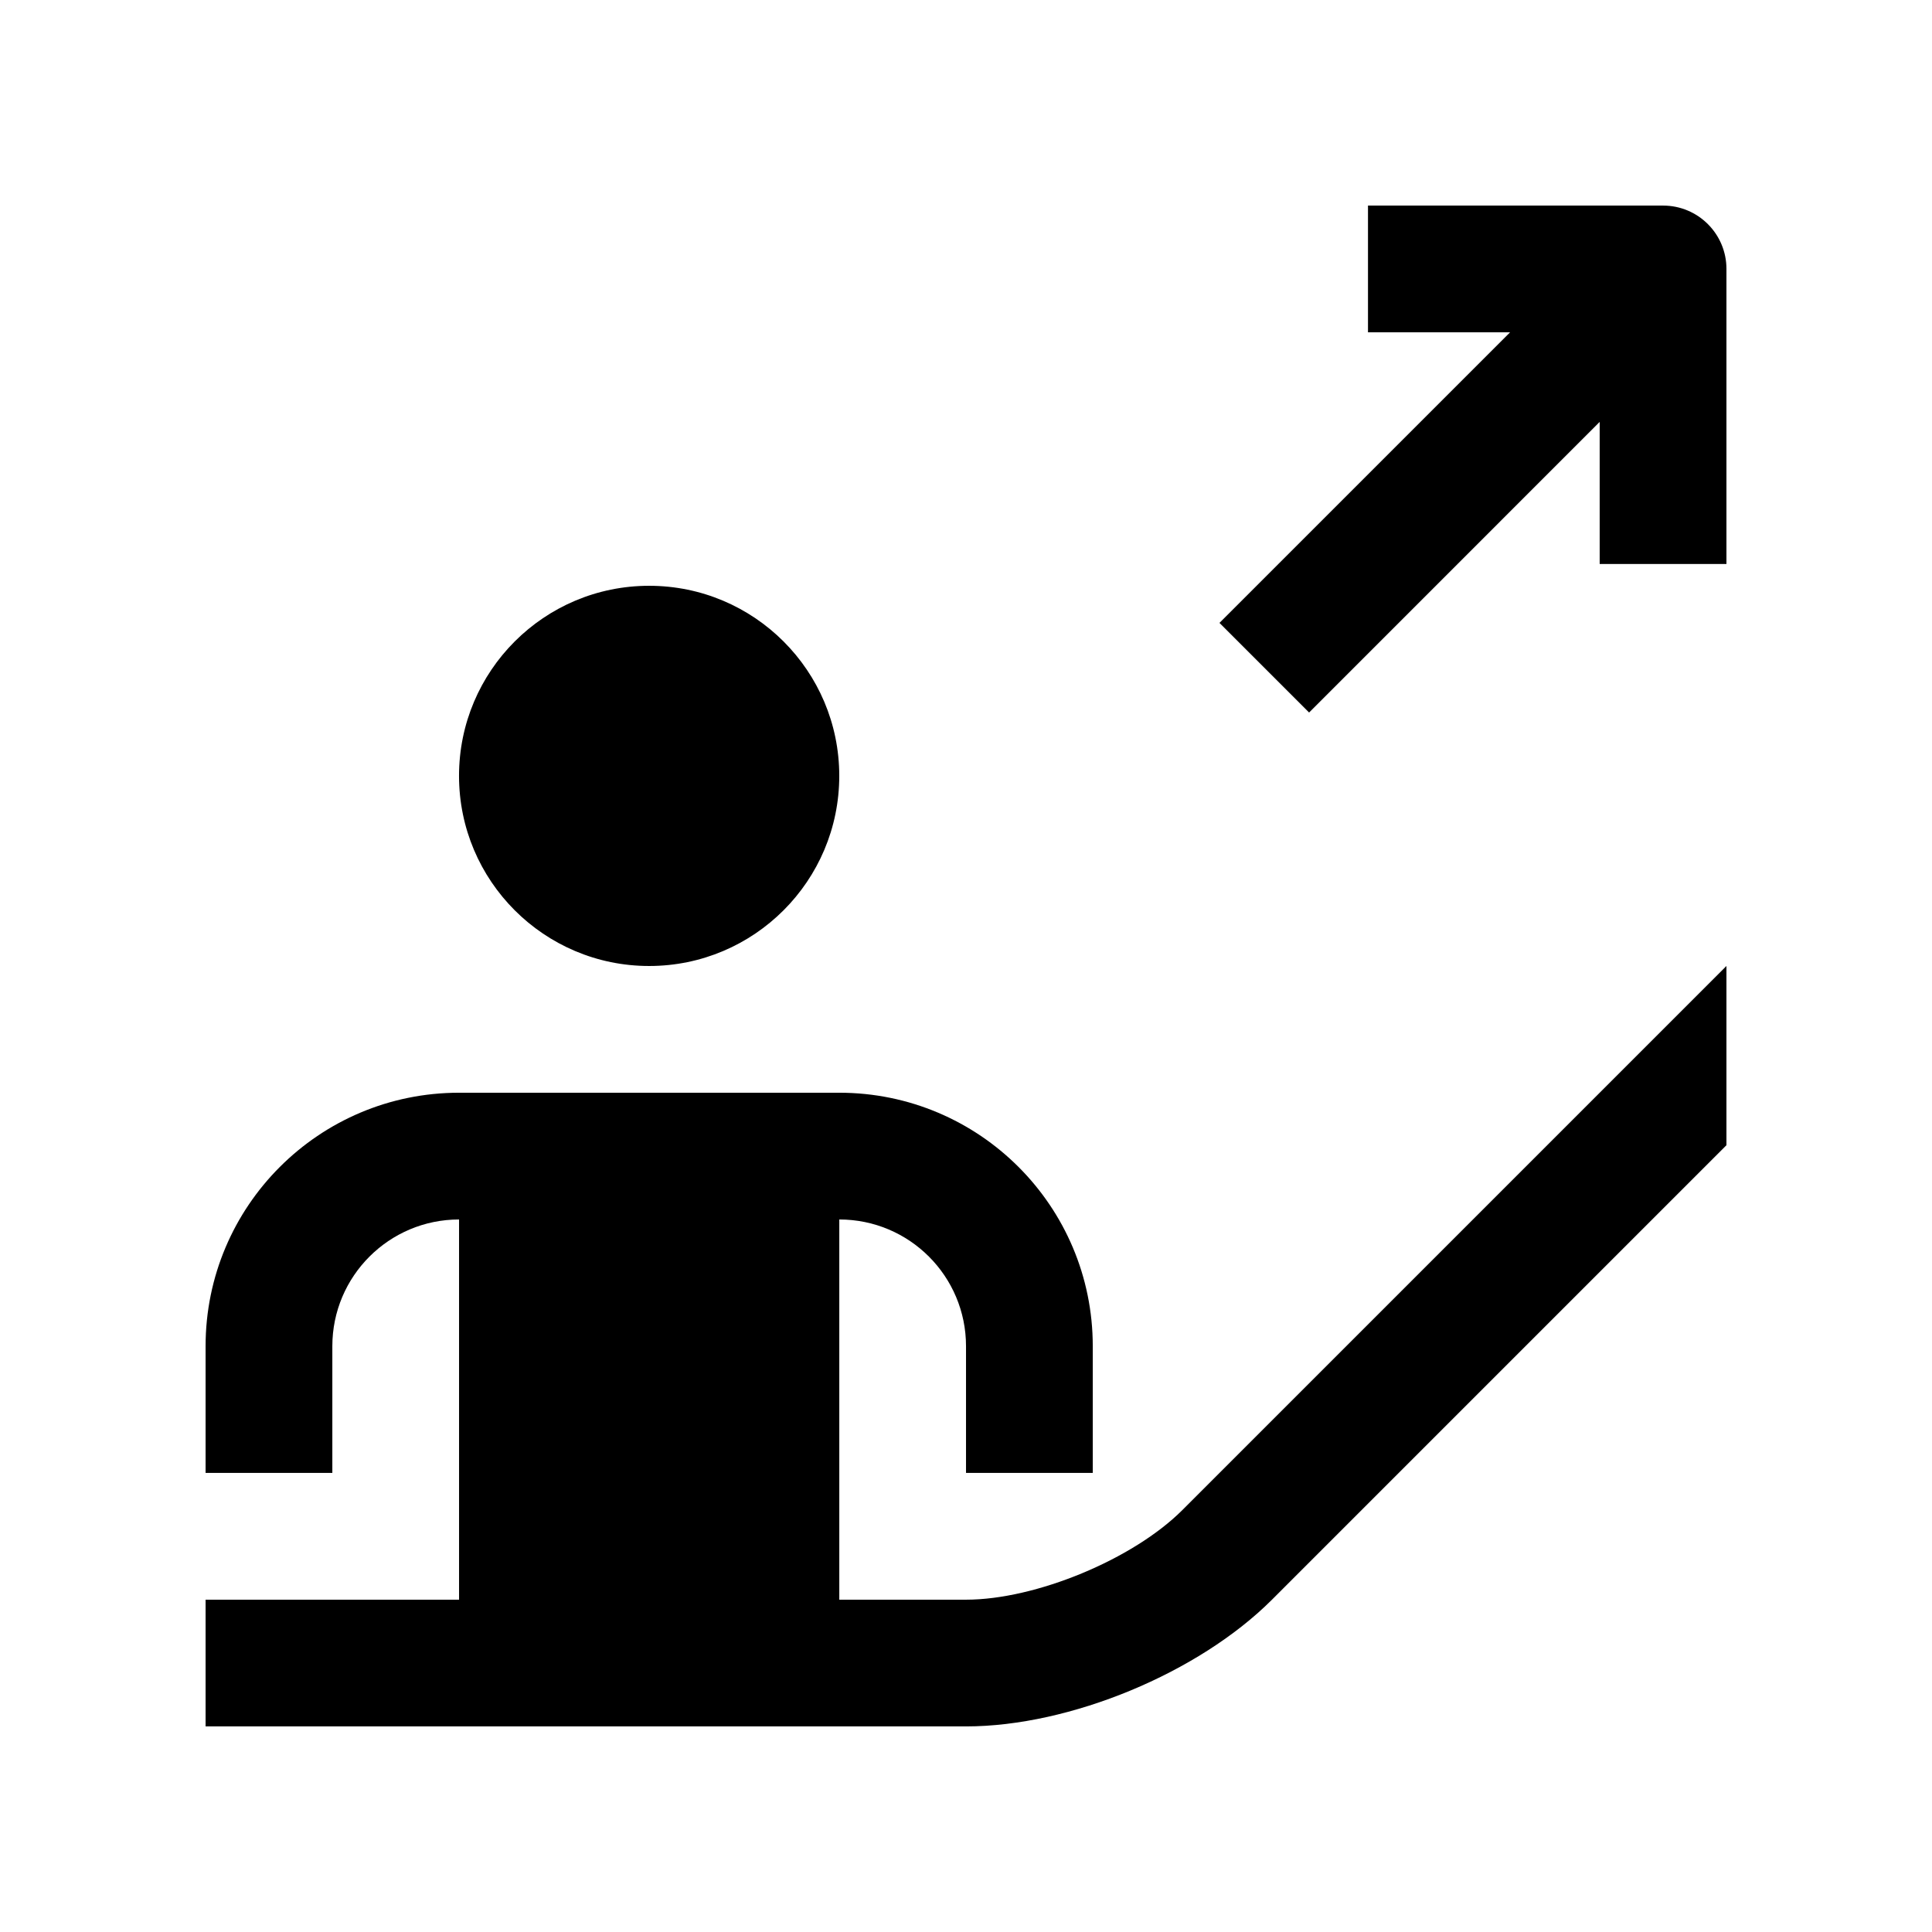
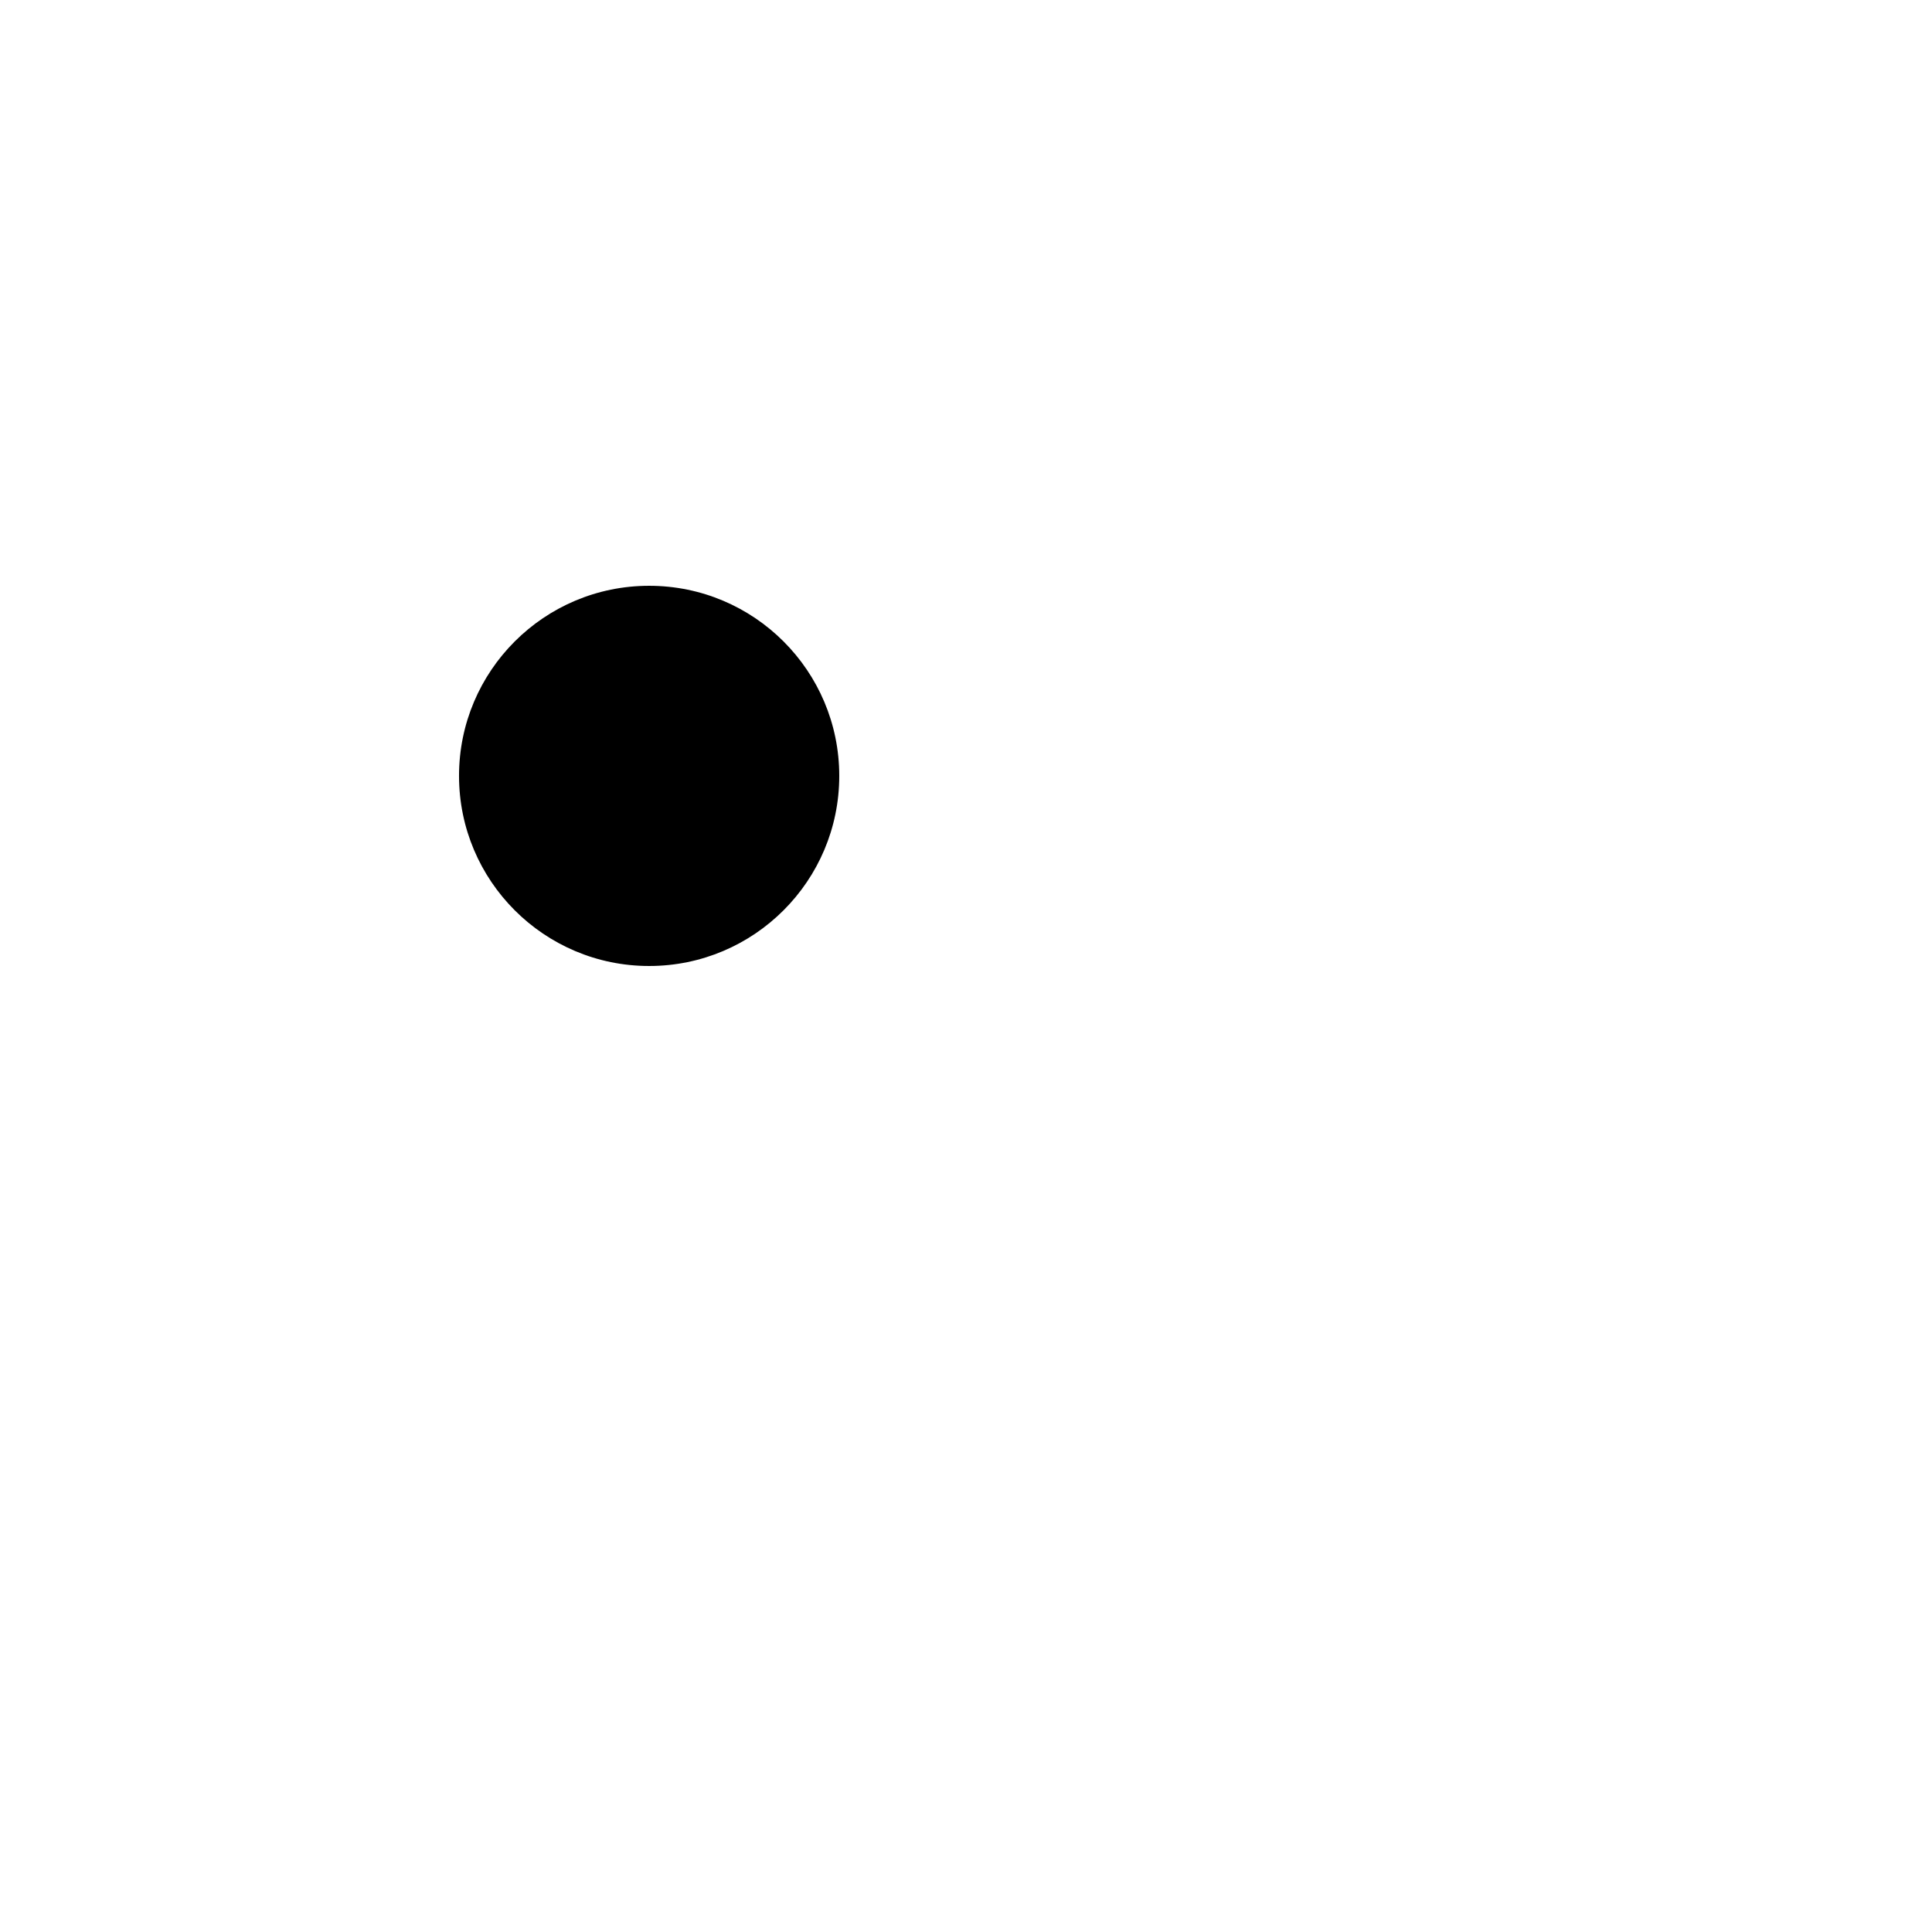
<svg xmlns="http://www.w3.org/2000/svg" fill="#000000" width="800px" height="800px" version="1.1" viewBox="144 144 512 512">
  <g>
-     <path d="m584.73 198.48h-78.199v33.582h37.66l-77.02 77.012 23.754 23.75 77.008-77.016v37.66h33.594v-78.203c0-9.277-7.519-16.785-16.797-16.785z" />
    <path d="m316.03 299.24c-27.816 0-50.383 22.551-50.383 50.375 0 27.816 22.566 50.383 50.383 50.383s50.383-22.566 50.383-50.383c0-27.824-22.566-50.375-50.383-50.375z" />
-     <path d="m457.34 544.18c-13.059 13.059-38.867 23.754-57.336 23.754h-33.582v-100.76c18.566 0 33.582 15.035 33.582 33.582v33.582h33.59v-33.582c0-37.109-30.074-67.172-67.172-67.172h-100.76c-37.105 0-67.18 30.062-67.18 67.172v33.582h33.59v-33.582c0-18.551 15.055-33.582 33.582-33.582v100.76h-67.172v33.582h201.52c27.523 0 61.633-14.141 81.082-33.582l120.44-120.44v-47.5z" />
  </g>
</svg>